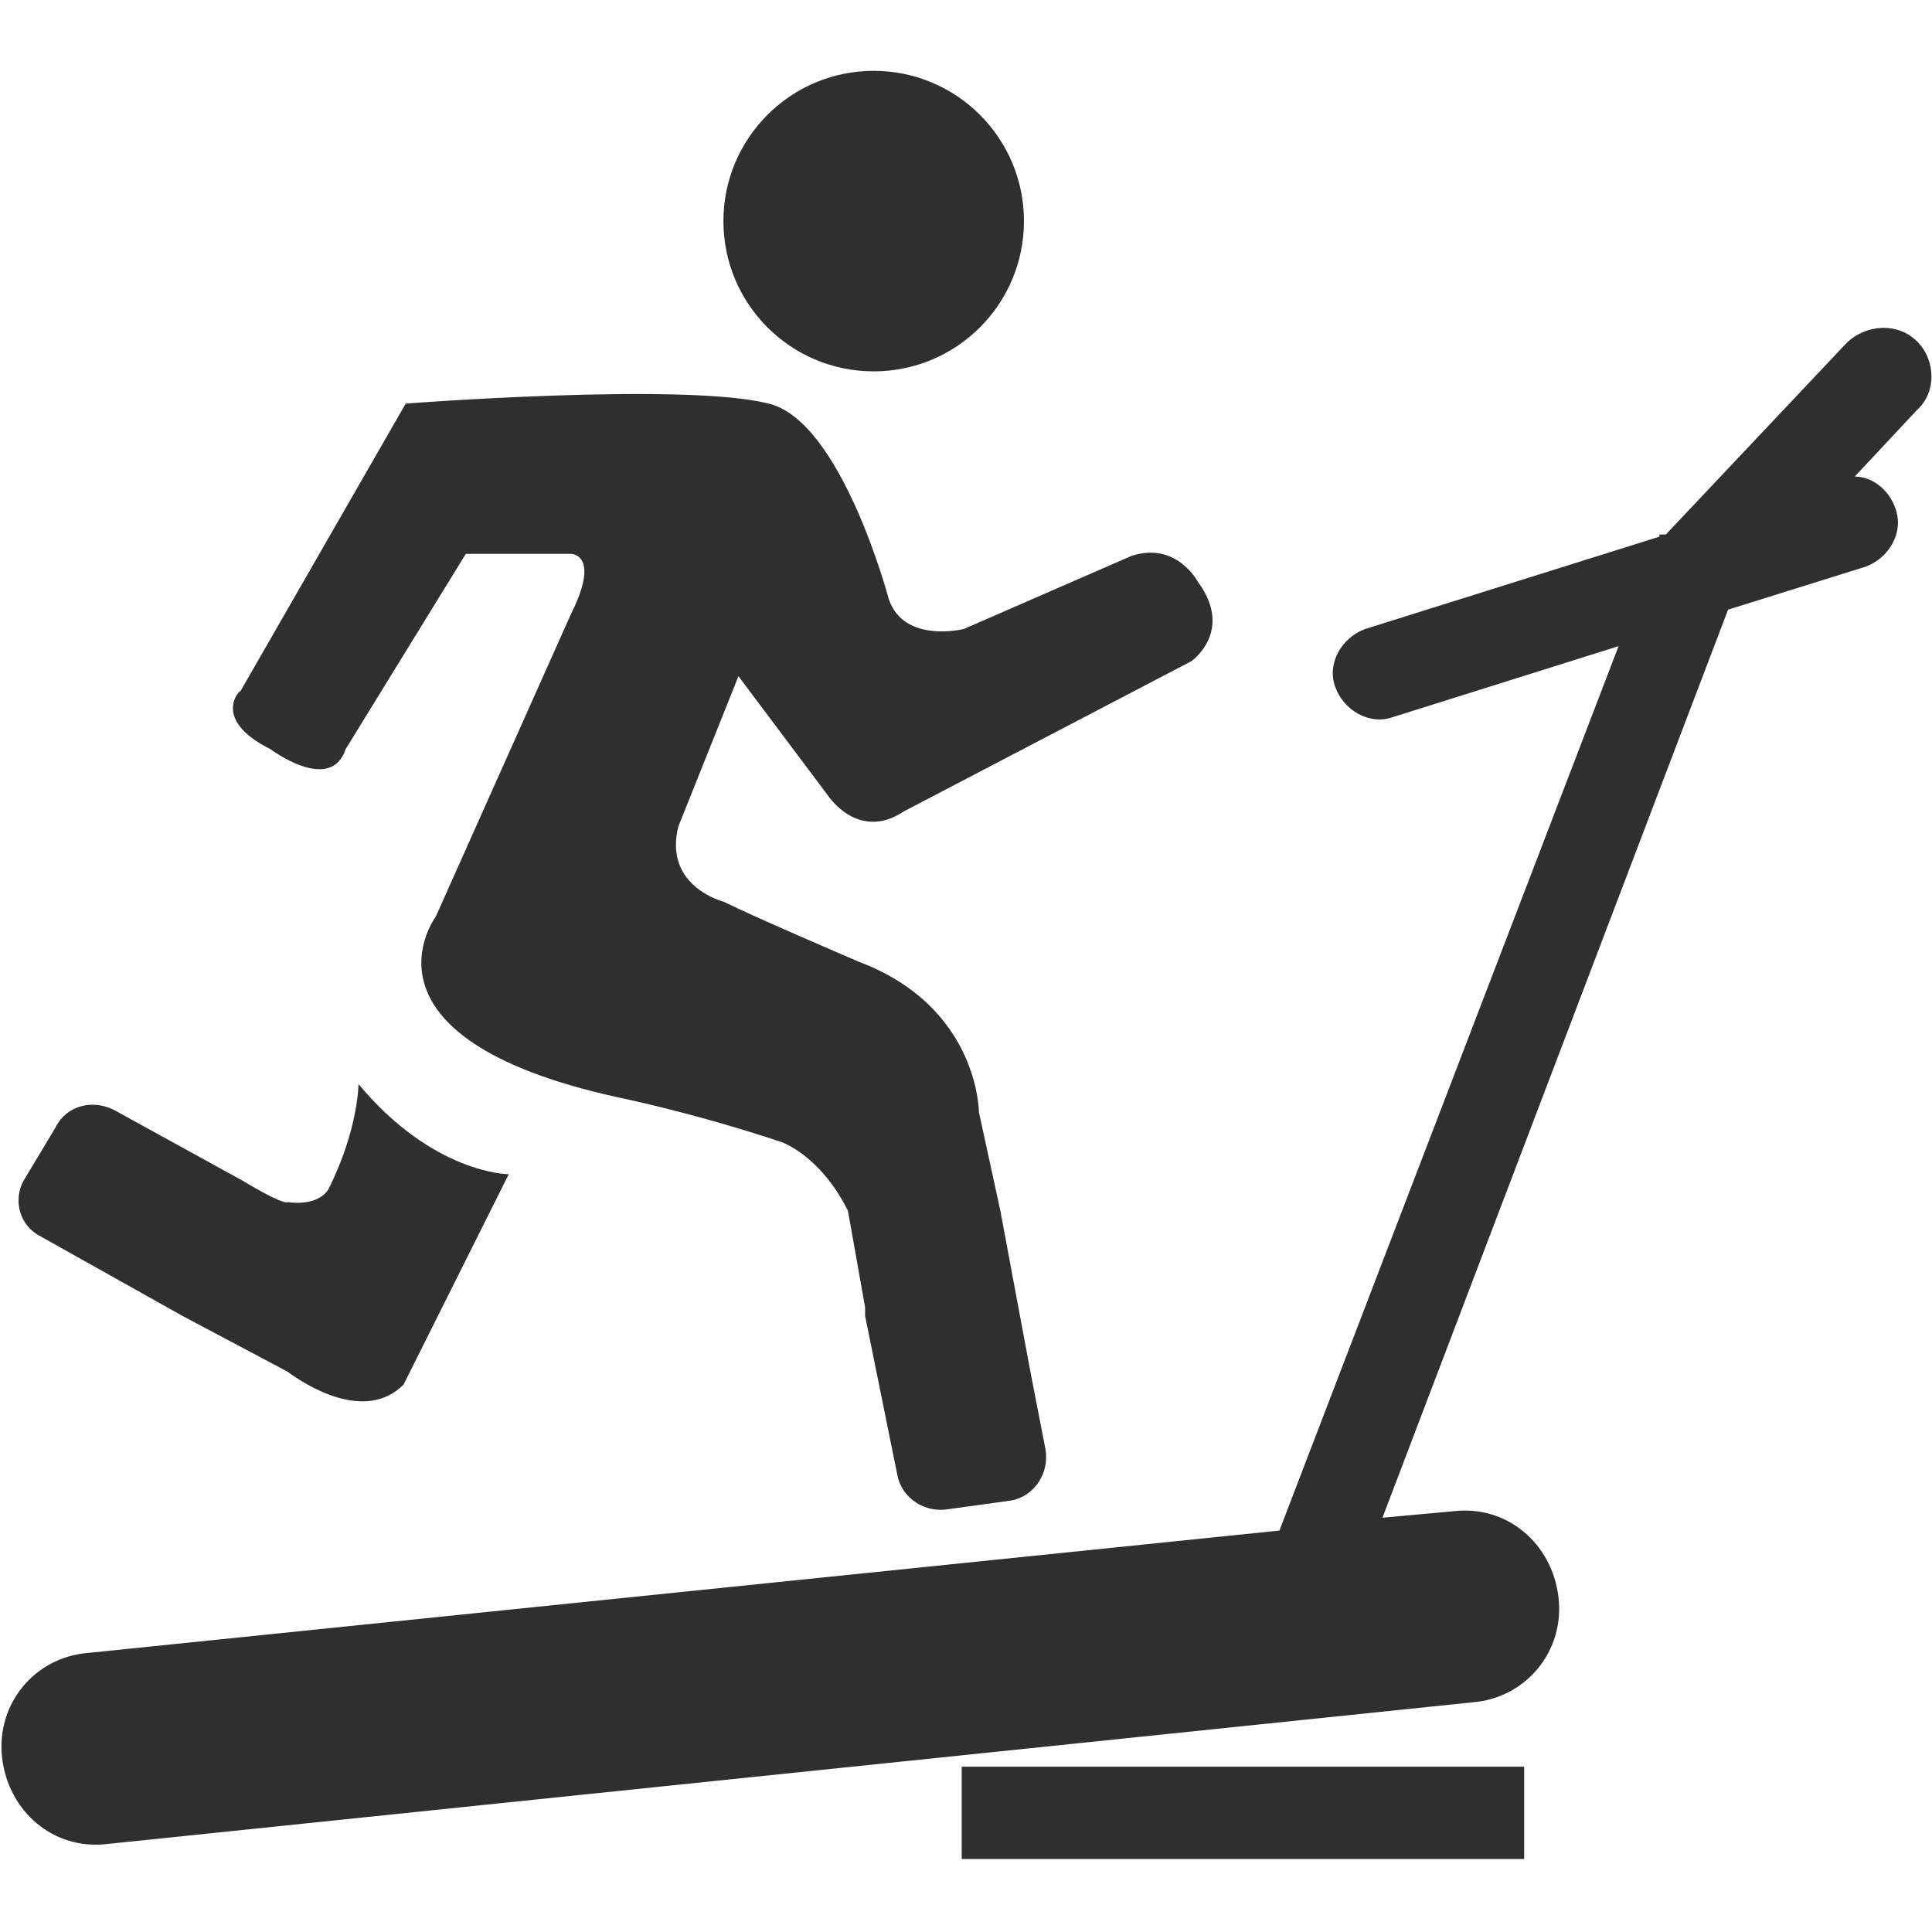
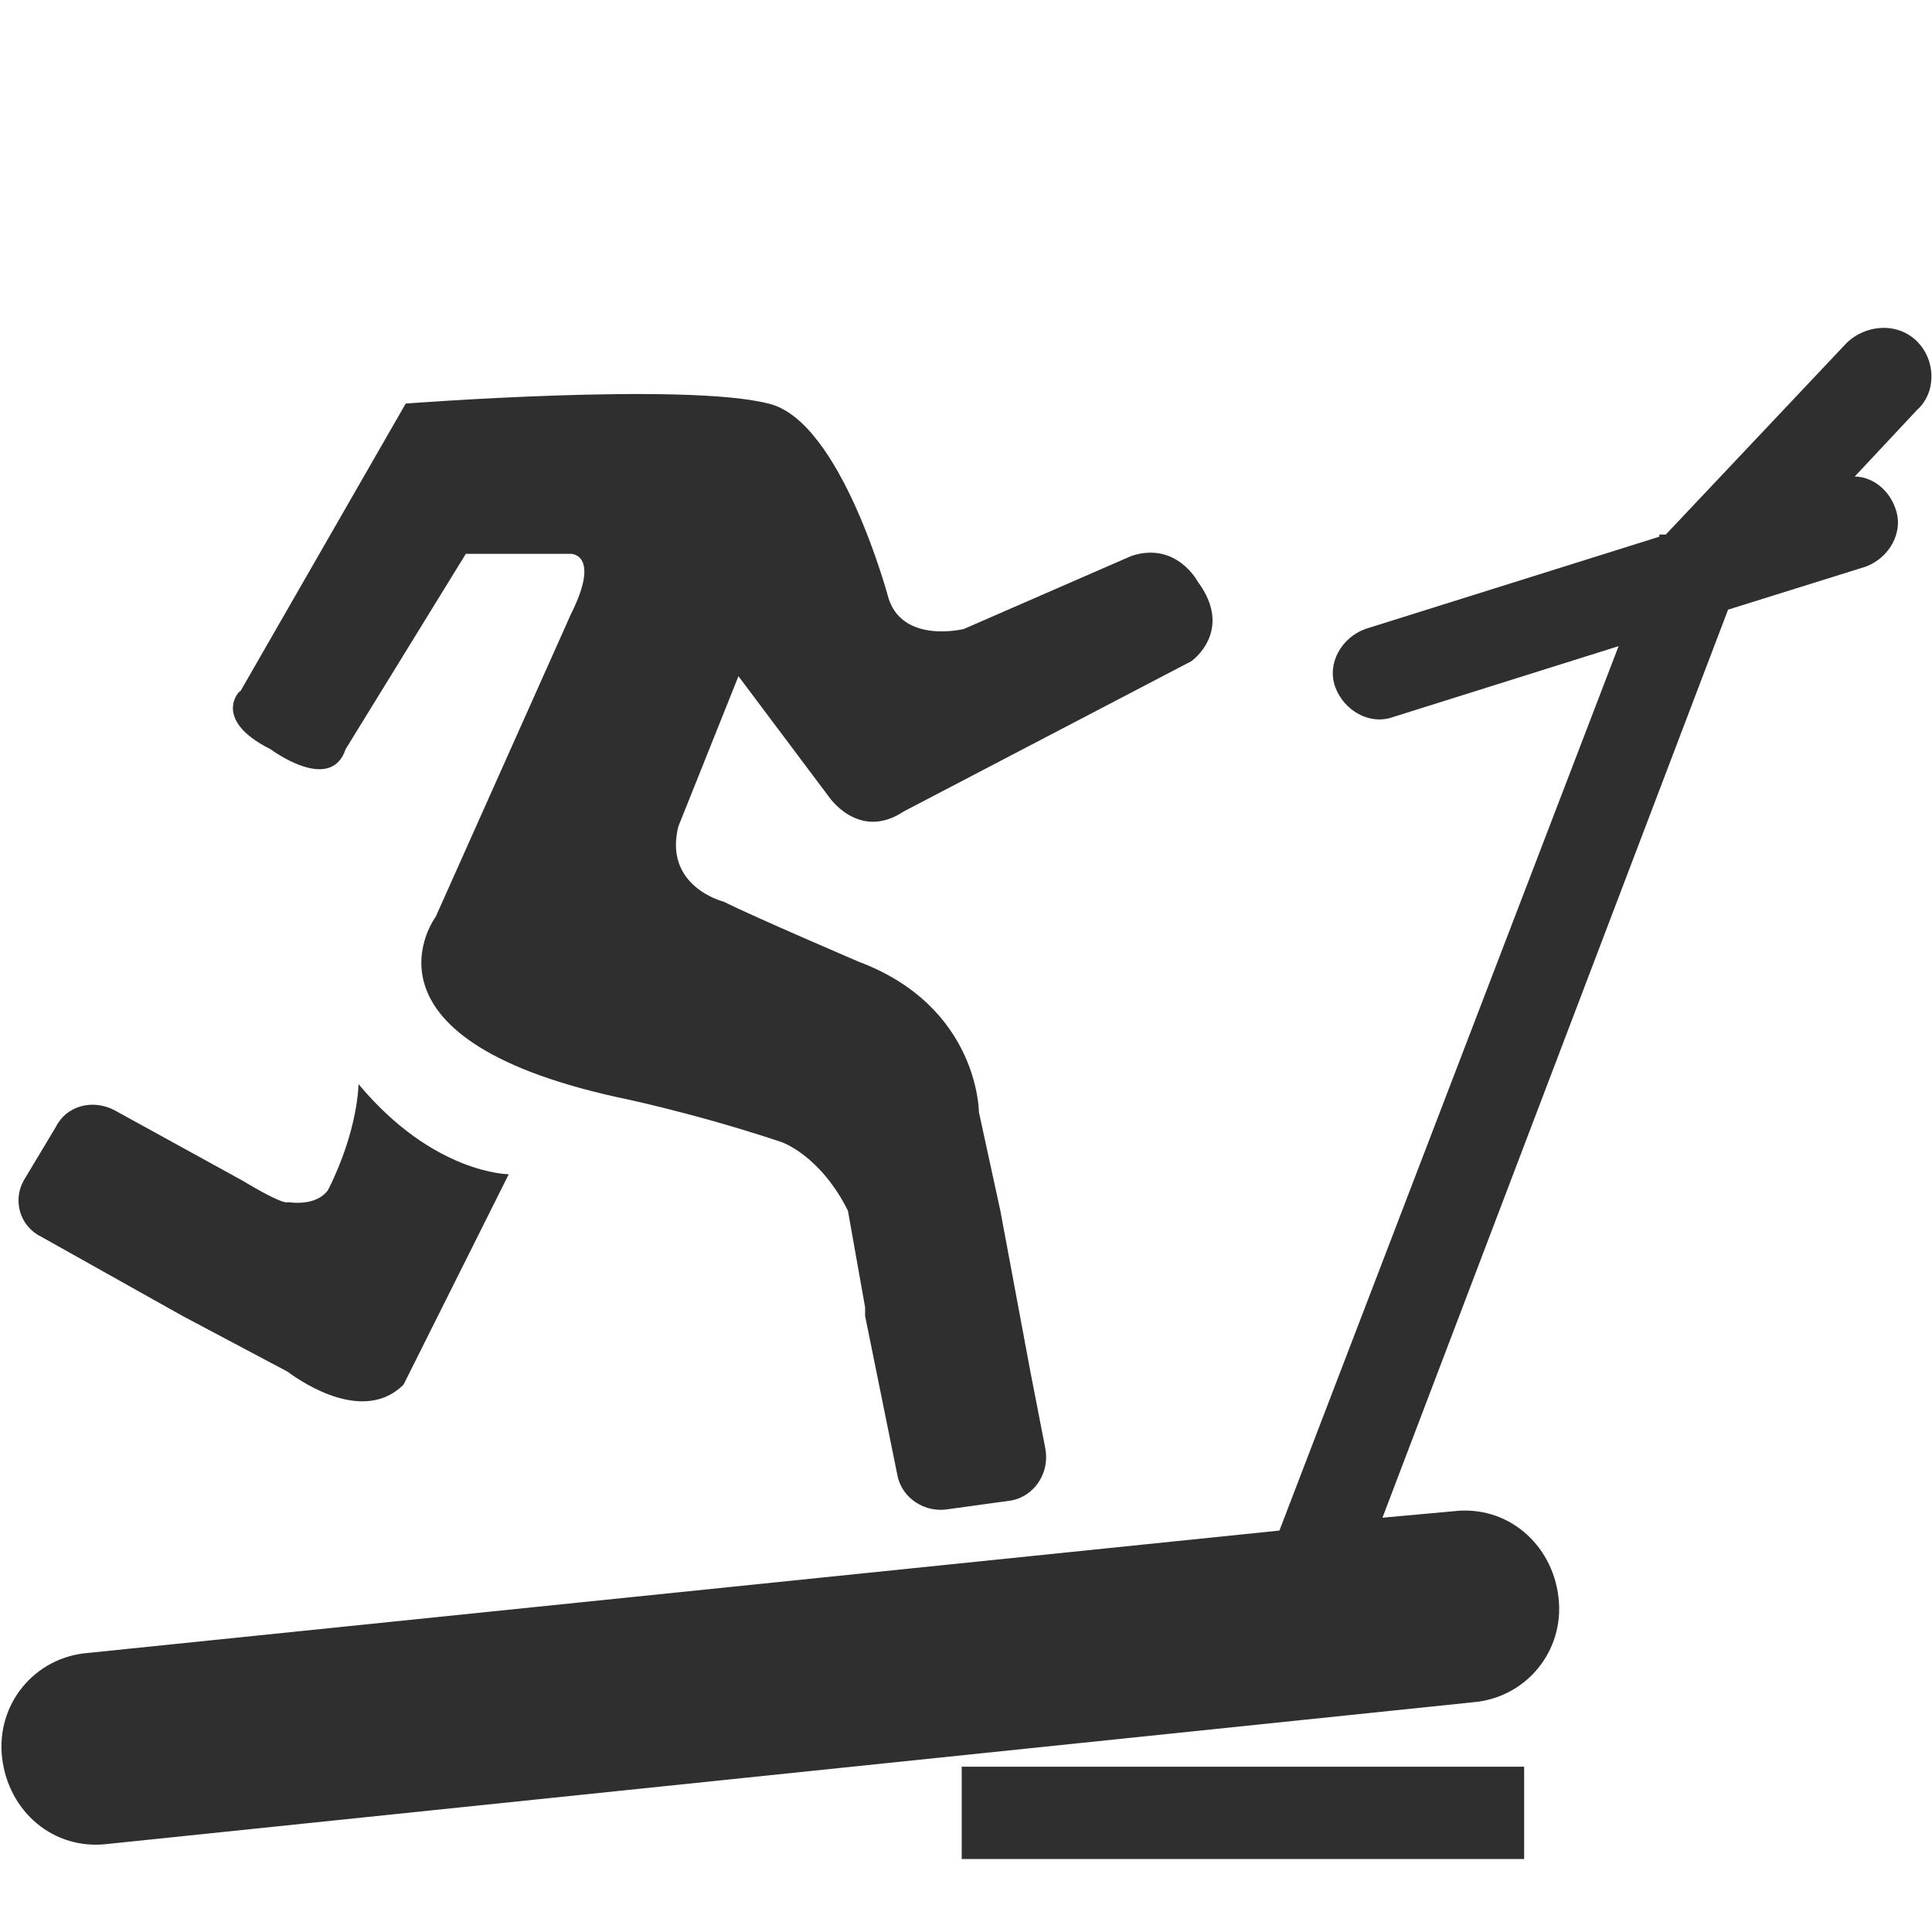
<svg xmlns="http://www.w3.org/2000/svg" version="1.1" id="Layer_1" x="0px" y="0px" viewBox="0 0 90 90" style="enable-background:new 0 0 90 90;" xml:space="preserve">
  <style type="text/css">
	.st0{fill:#2F2F2F;}
</style>
  <g>
-     <circle class="st0" cx="40.7" cy="10.3" r="7" />
    <rect x="44.8" y="82.3" class="st0" width="26.2" height="4.3" />
    <path class="st0" d="M89.3,15.9C88.4,15,86.9,15.1,86,16l-8.4,8.9h-0.3V25l-13.7,4.3c-1.1,0.4-1.8,1.6-1.4,2.7   c0.4,1.1,1.6,1.8,2.7,1.4l10.5-3.3L59.6,71.3L4.1,77c-2.5,0.2-4.3,2.4-4,4.9s2.4,4.3,4.9,4l63.6-6.6c2.5-0.2,4.3-2.4,4-4.9   s-2.4-4.3-4.9-4l-3.3,0.3l16.1-42.3l0,0l6.4-2c1.1-0.4,1.8-1.6,1.4-2.7c-0.3-0.9-1.1-1.5-1.9-1.5l2.9-3.1   C90.2,18.3,90.2,16.8,89.3,15.9z" />
    <path class="st0" d="M1.9,57.6l6.6,3.7l0,0l4.9,2.6c0.8,0.6,3.6,2.4,5.4,0.6l4.9-9.8c0,0-3.5,0-7-4.2c0,0,0,2.1-1.4,4.9   c0,0-0.4,0.8-1.9,0.6c0,0-0.1,0.2-2.1-1l-6-3.3c-1-0.5-2.2-0.2-2.7,0.8L1.1,55C0.6,55.9,0.9,57.1,1.9,57.6z" />
    <path class="st0" d="M12.6,34.9c0,0,2.8,2.1,3.5,0l5.6-9.1h4.9c0,0,1.4,0,0,2.8l-6.3,14.1c0,0-4.2,5.6,8.4,8.4c0,0,3.5,0.7,7.7,2.1   c0,0,1.8,0.6,3.1,3.2l0.8,4.5c0,0.1,0,0.3,0,0.4l1.5,7.4c0.2,1.1,1.3,1.8,2.4,1.6l2.9-0.4c1.1-0.2,1.8-1.3,1.6-2.4L48,63.9   l-1.4-7.5l-1-4.6c0,0,0-4.9-5.6-7c0,0-4.9-2.1-6.3-2.8c0,0-2.8-0.7-2.1-3.5l2.8-7l4.2,5.6c0,0,1.4,2.1,3.5,0.7l13.4-7   c0,0,2-1.4,0.3-3.7c0,0-1-1.9-3.1-1.2l-7.8,3.4c0,0-2.8,0.7-3.5-1.4c0,0-2.2-8.3-5.6-9.1c-3.9-1-16.9,0-16.9,0l-7.7,13.4   C11.2,32.1,9.8,33.5,12.6,34.9z" />
  </g>
</svg>